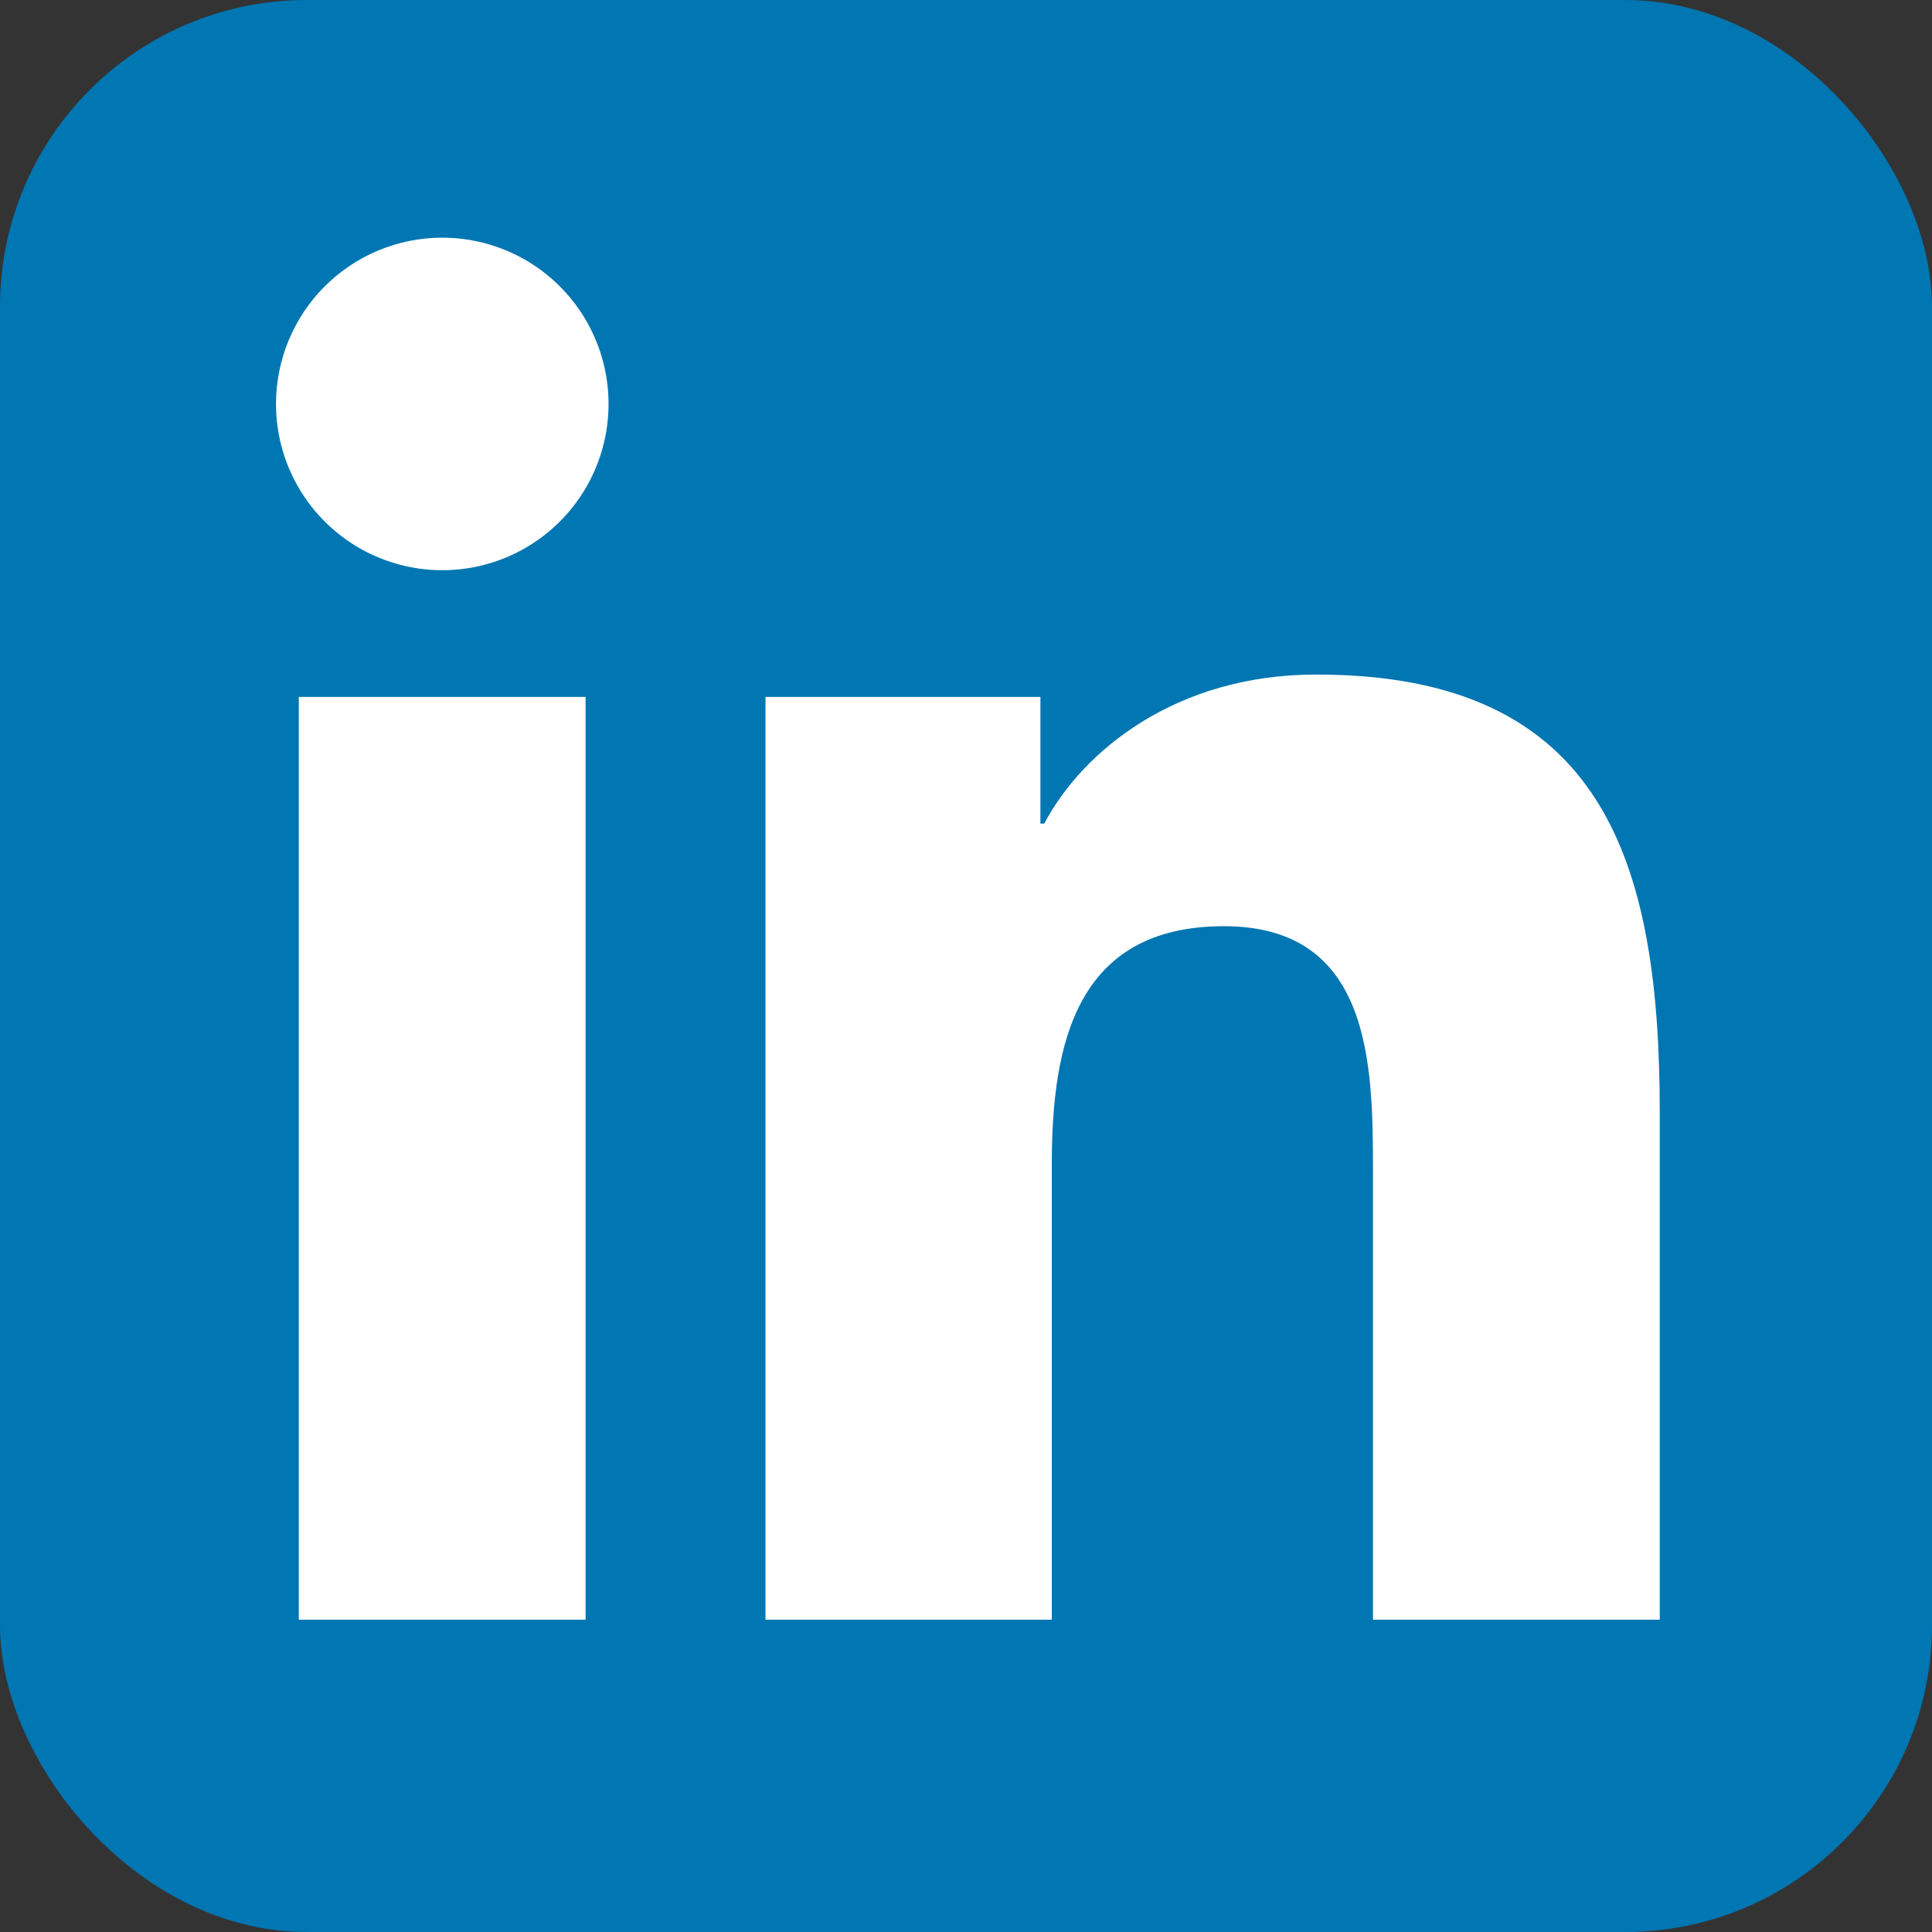
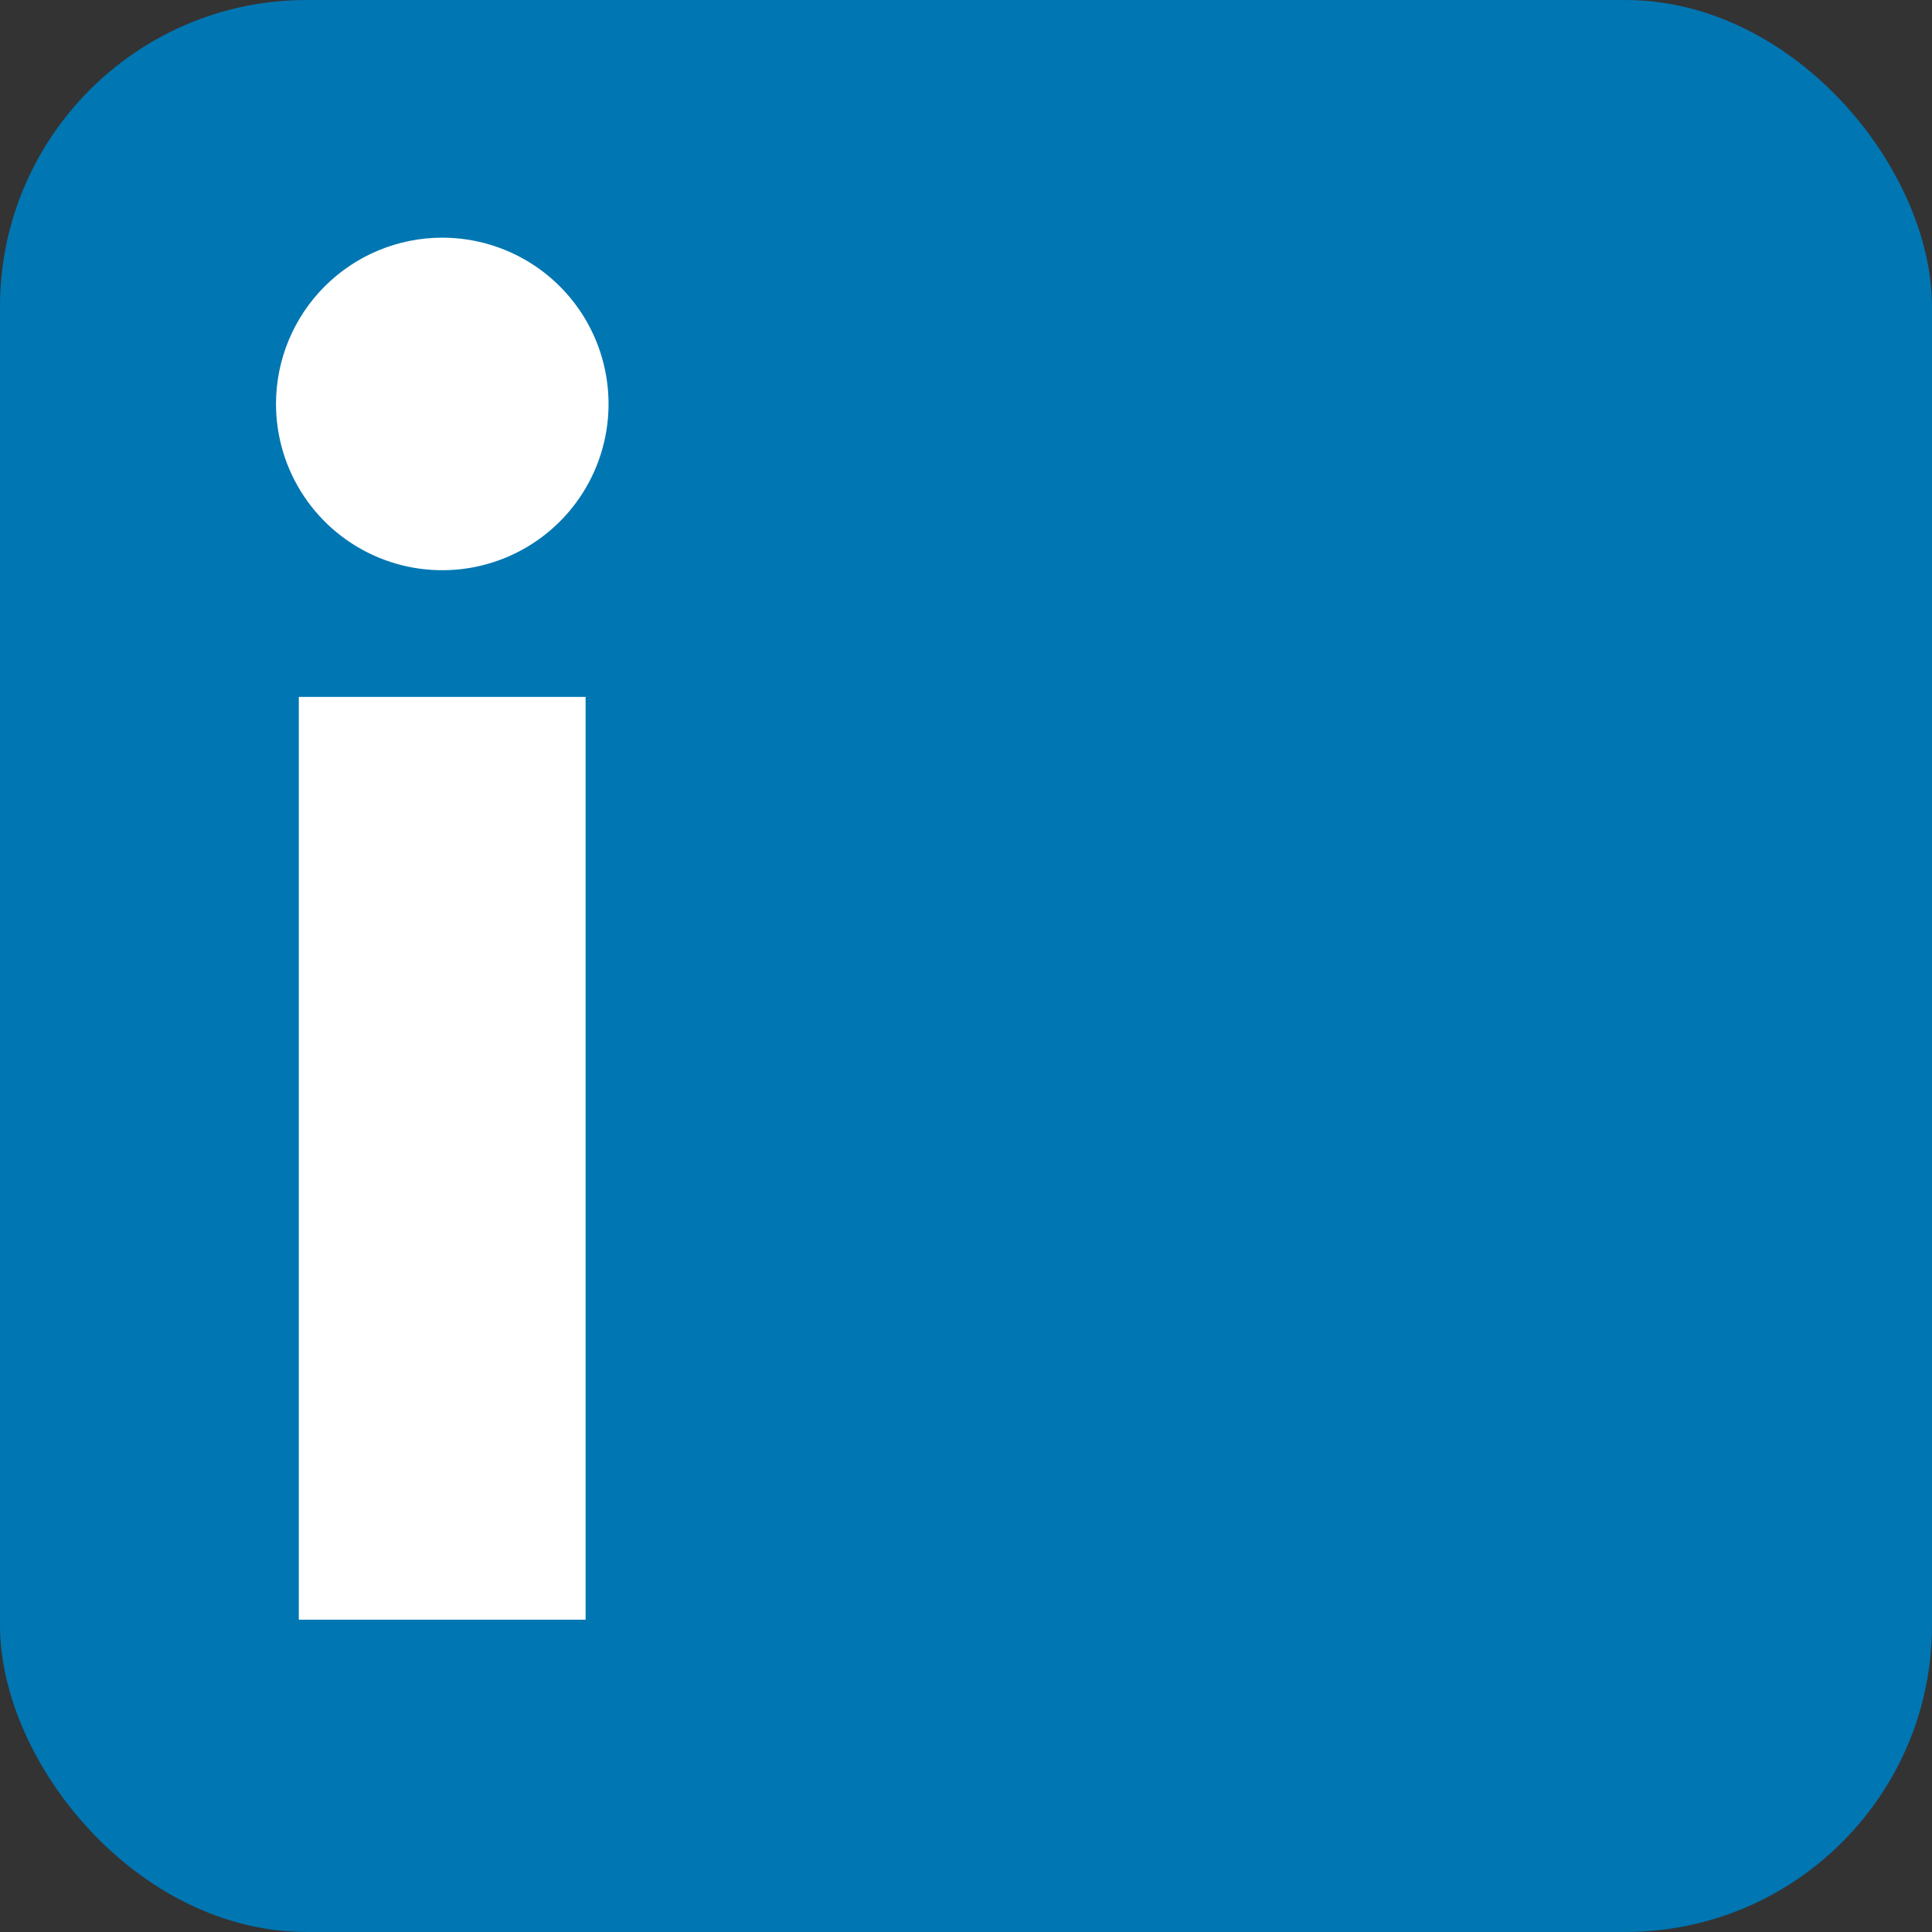
<svg xmlns="http://www.w3.org/2000/svg" width="252" height="252" viewBox="0 0 252 252" fill="none">
  <rect x="0" y="0" width="252" height="252" fill="#333333" stroke="none" />
  <rect width="252" height="252" rx="40" fill="#0076B2" />
  <path d="M38.974 90.902H76.382V211.263H38.974V90.902ZM57.688 31C61.979 31 66.173 32.273 69.74 34.657C73.307 37.041 76.087 40.429 77.728 44.394C79.369 48.358 79.797 52.72 78.959 56.927C78.12 61.135 76.053 65 73.017 68.032C69.982 71.064 66.116 73.128 61.907 73.963C57.699 74.797 53.337 74.365 49.374 72.72C45.412 71.075 42.026 68.292 39.645 64.723C37.264 61.154 35.996 56.958 36 52.668C36.005 46.919 38.293 41.408 42.36 37.345C46.426 33.282 51.94 31 57.688 31Z" fill="white" />
-   <path d="M99.848 90.901H135.706V107.426H136.202C141.2 97.965 153.387 87.989 171.585 87.989C209.468 87.906 216.491 112.837 216.491 145.164V211.262H179.083V152.703C179.083 138.76 178.835 120.81 159.646 120.81C140.457 120.81 137.193 136.013 137.193 151.794V211.262H99.848V90.901Z" fill="white" />
</svg>